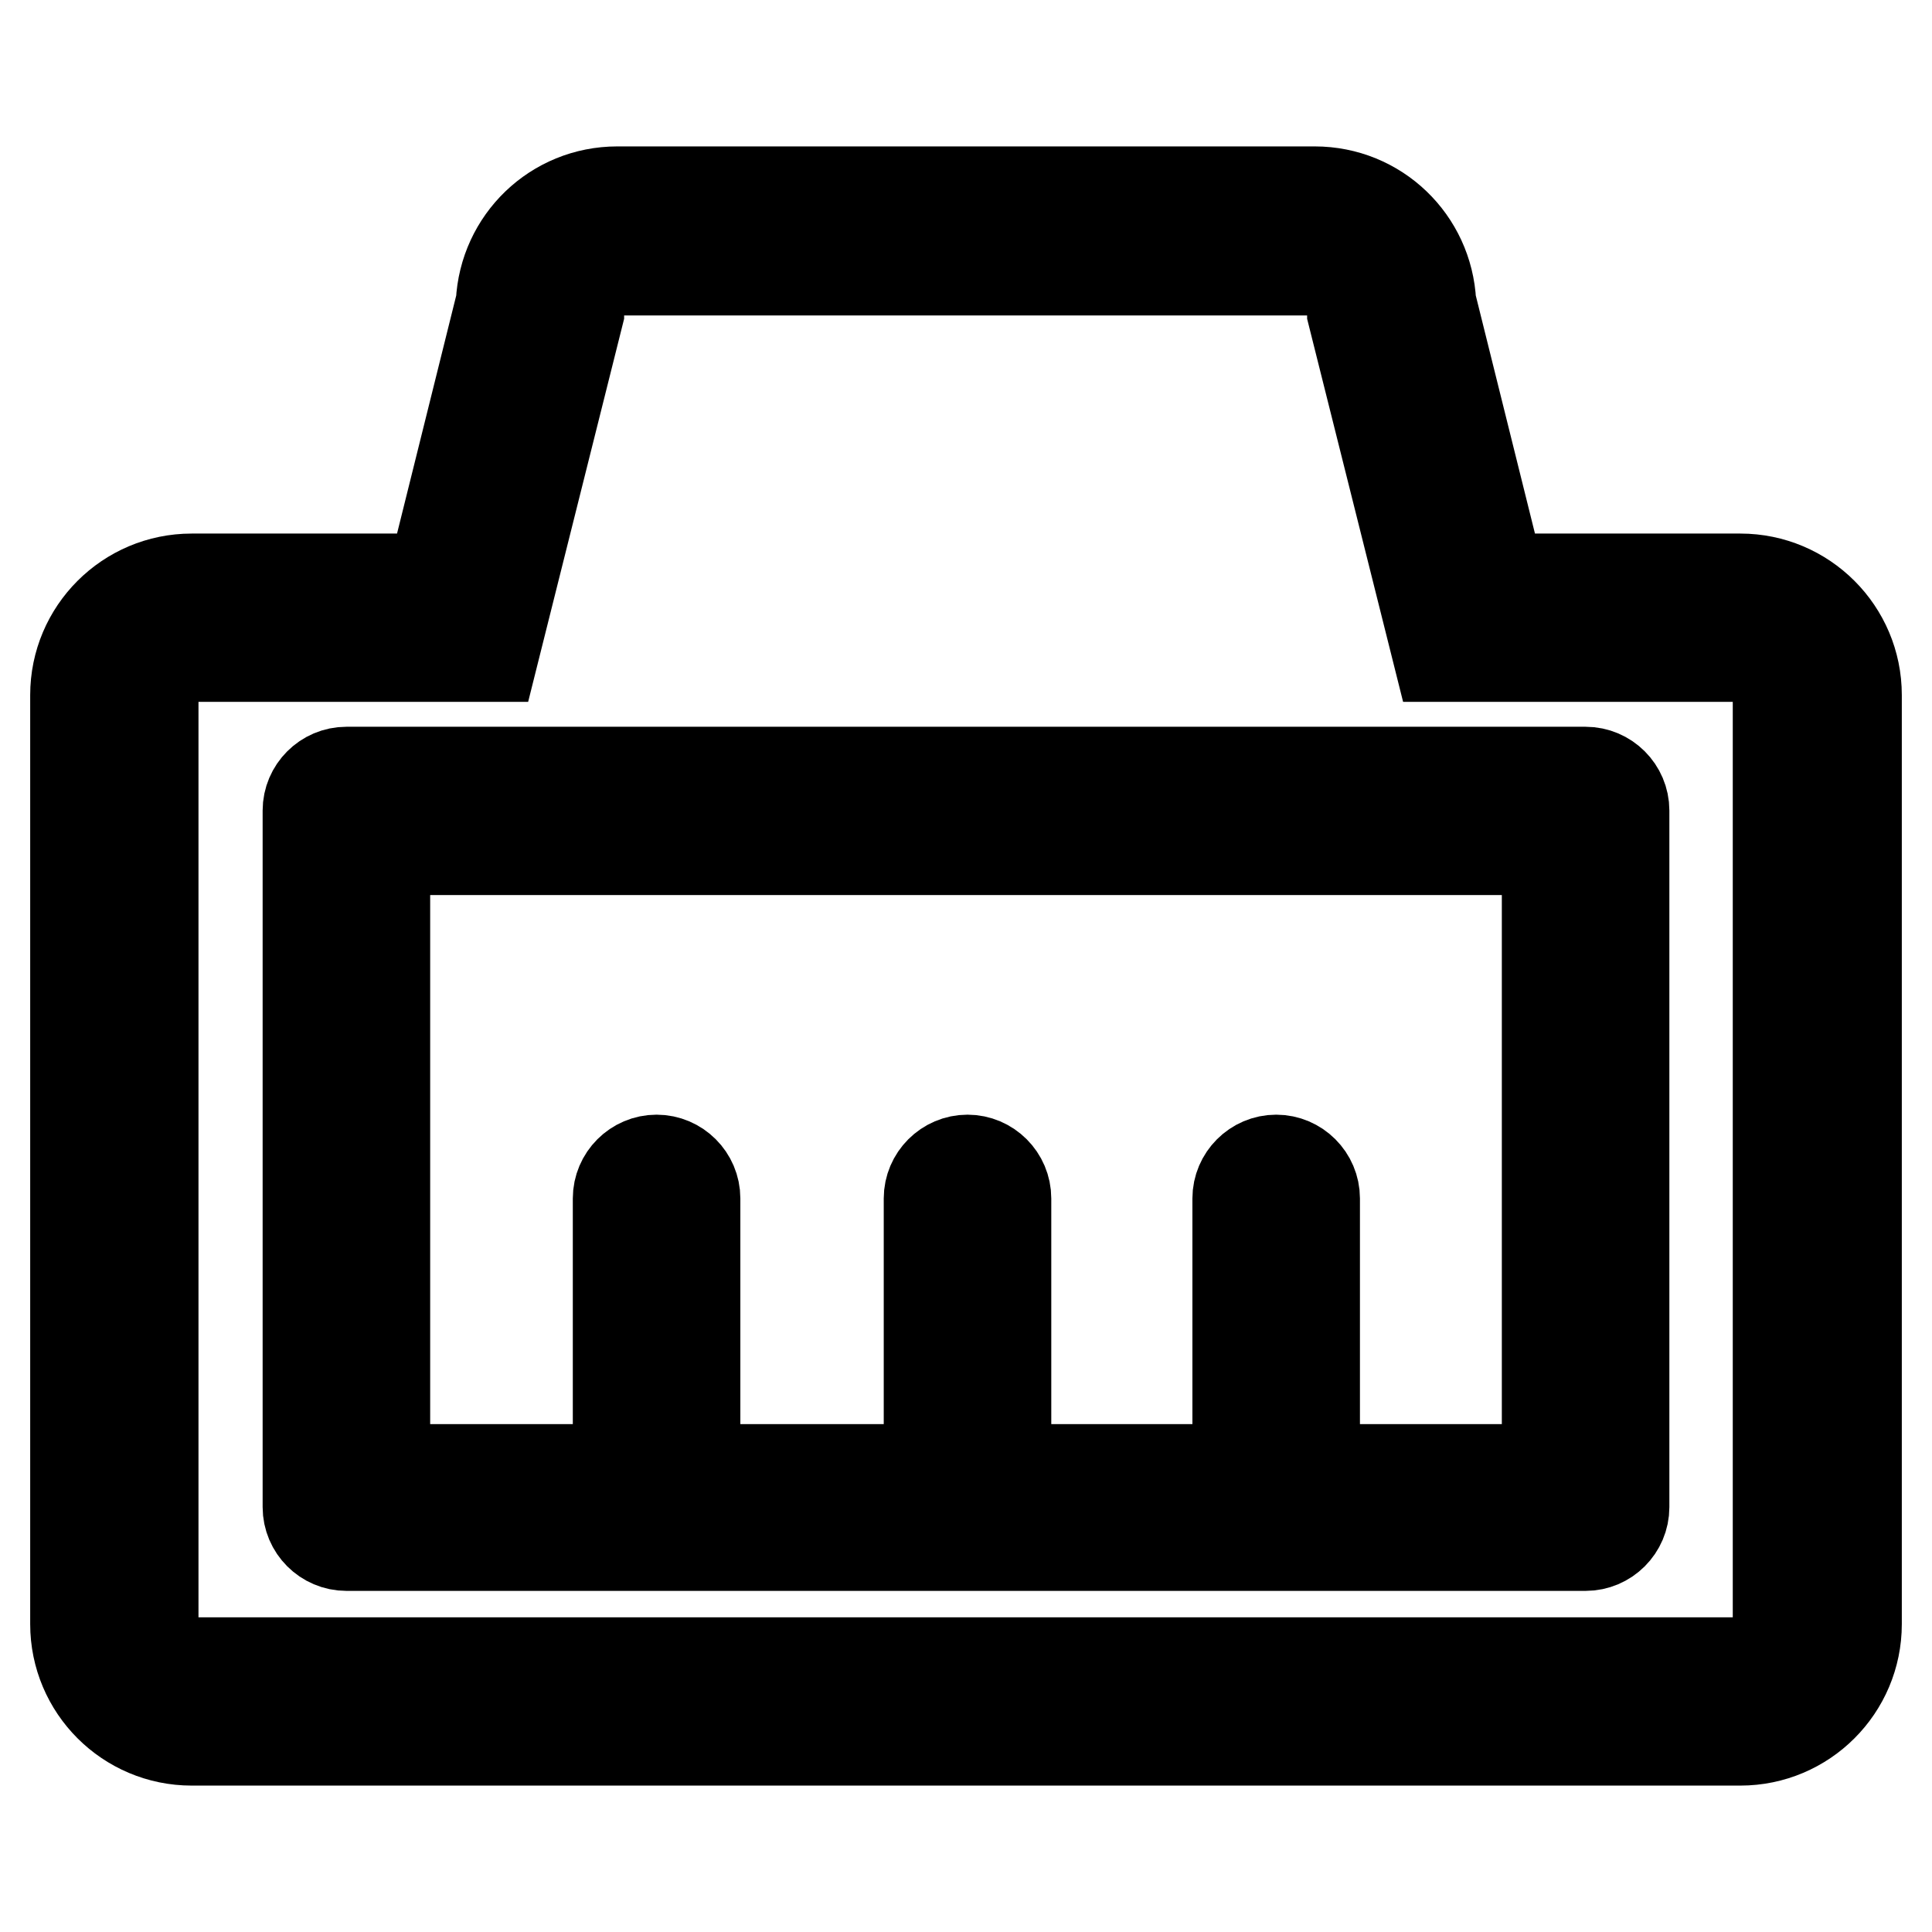
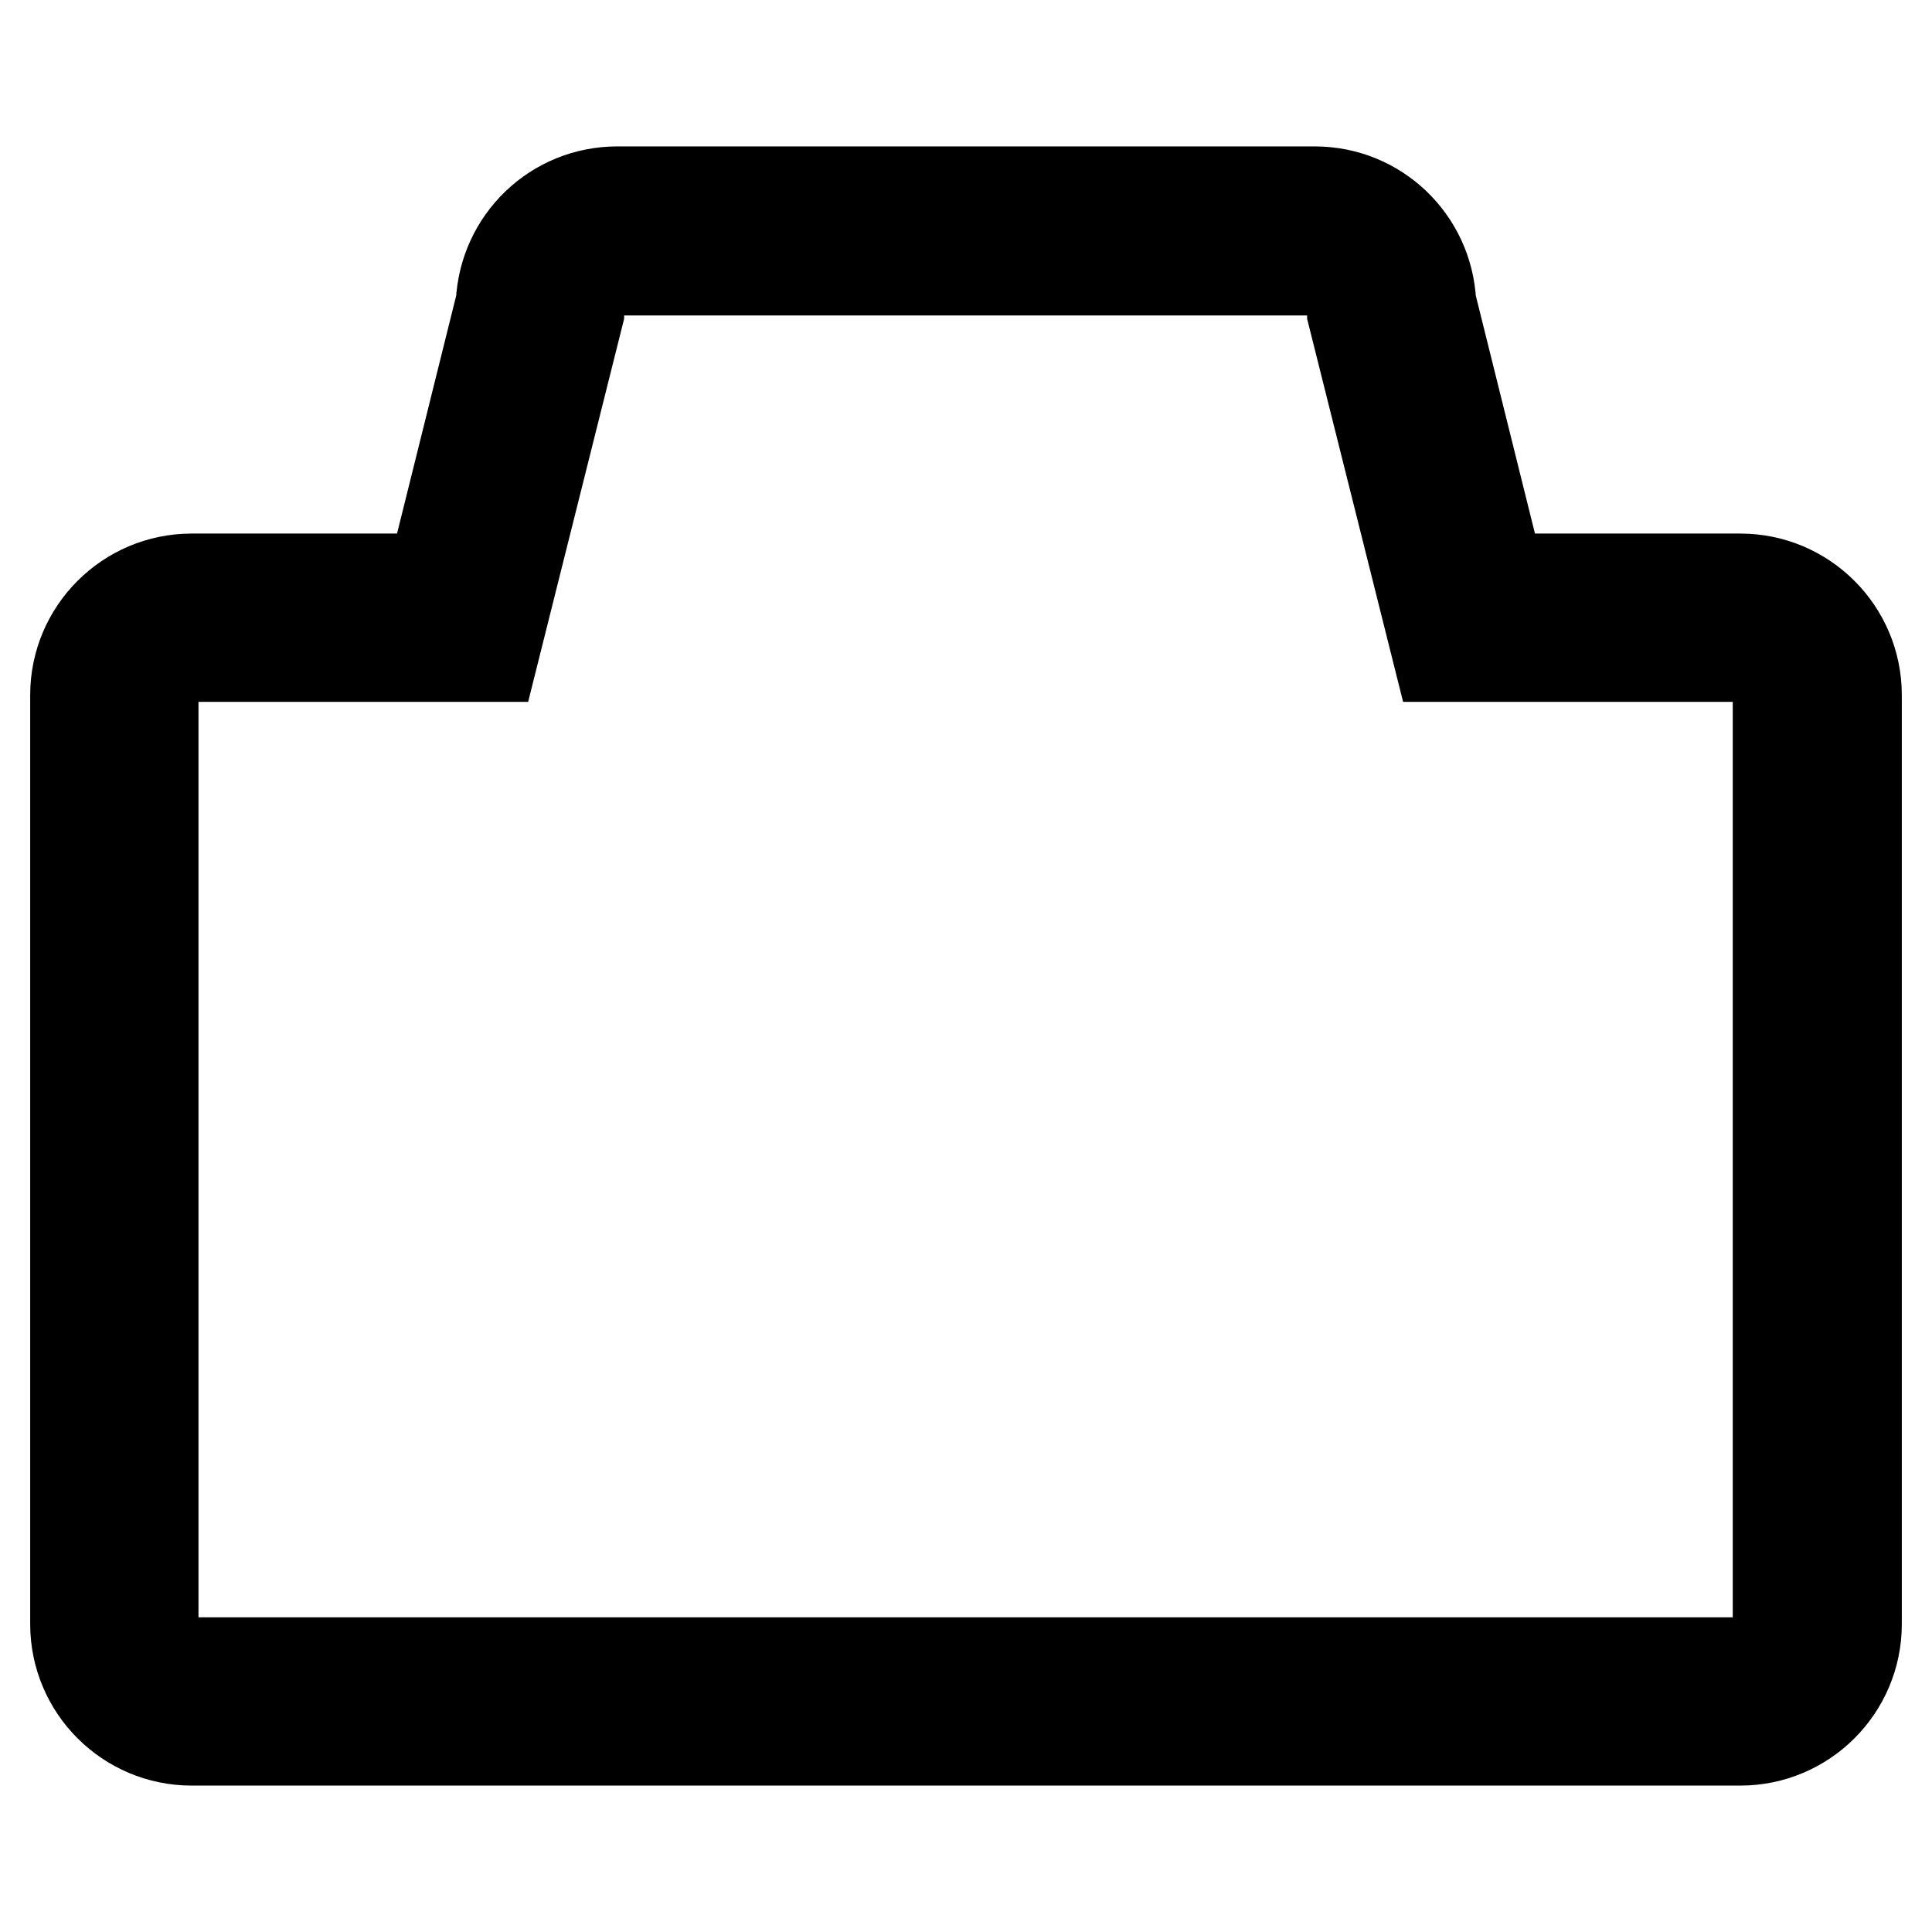
<svg xmlns="http://www.w3.org/2000/svg" version="1.1" x="0px" y="0px" viewBox="0 0 256 256" enable-background="new 0 0 256 256" xml:space="preserve">
  <g>
-     <path stroke-width="12" fill-opacity="0" stroke="#000000" d="M210.1,102.3H45.9c-2.8,0-5.1,2.3-5.1,5.1v92.3c0,2.8,2.3,5.1,5.1,5.1h164.2c2.8,0,5.1-2.3,5.1-5.1v-92.3 C215.2,104.6,212.9,102.3,210.1,102.3L210.1,102.3z M205,194.7h-30.8v-35.9c0-2.8-2.3-5.1-5.1-5.1s-5.1,2.3-5.1,5.1v35.9h-30.7 v-35.9c0-2.8-2.3-5.1-5.1-5.1s-5.1,2.3-5.1,5.1v35.9H92.1v-35.9c0-2.8-2.3-5.1-5.1-5.1c-2.8,0-5.1,2.3-5.1,5.1v35.9H51v-82.1H205 V194.7z" />
    <path stroke-width="12" fill-opacity="0" stroke="#000000" d="M230.6,76.7h-31.9l-9.1-36.6c-0.4-8.2-7.1-14.7-15.4-14.7H81.8c-8.3,0-15,6.5-15.4,14.7l-9.1,36.6H25.4 c-8.5,0-15.4,6.9-15.4,15.4v123.1c0,8.5,6.9,15.4,15.4,15.4h205.2c8.5,0,15.4-6.9,15.4-15.4V92.1C246,83.6,239.1,76.7,230.6,76.7z  M235.7,215.2c0,2.8-2.3,5.1-5.1,5.1H25.4c-2.8,0-5.1-2.3-5.1-5.1V92.1c0-2.8,2.3-5.1,5.1-5.1h39.9l11.4-45.5v-0.6 c0-2.8,2.3-5.1,5.1-5.1h92.3c2.8,0,5.1,2.3,5.1,5.1v0.6l11.4,45.5h39.9c2.8,0,5.1,2.3,5.1,5.1V215.2z" />
  </g>
</svg>